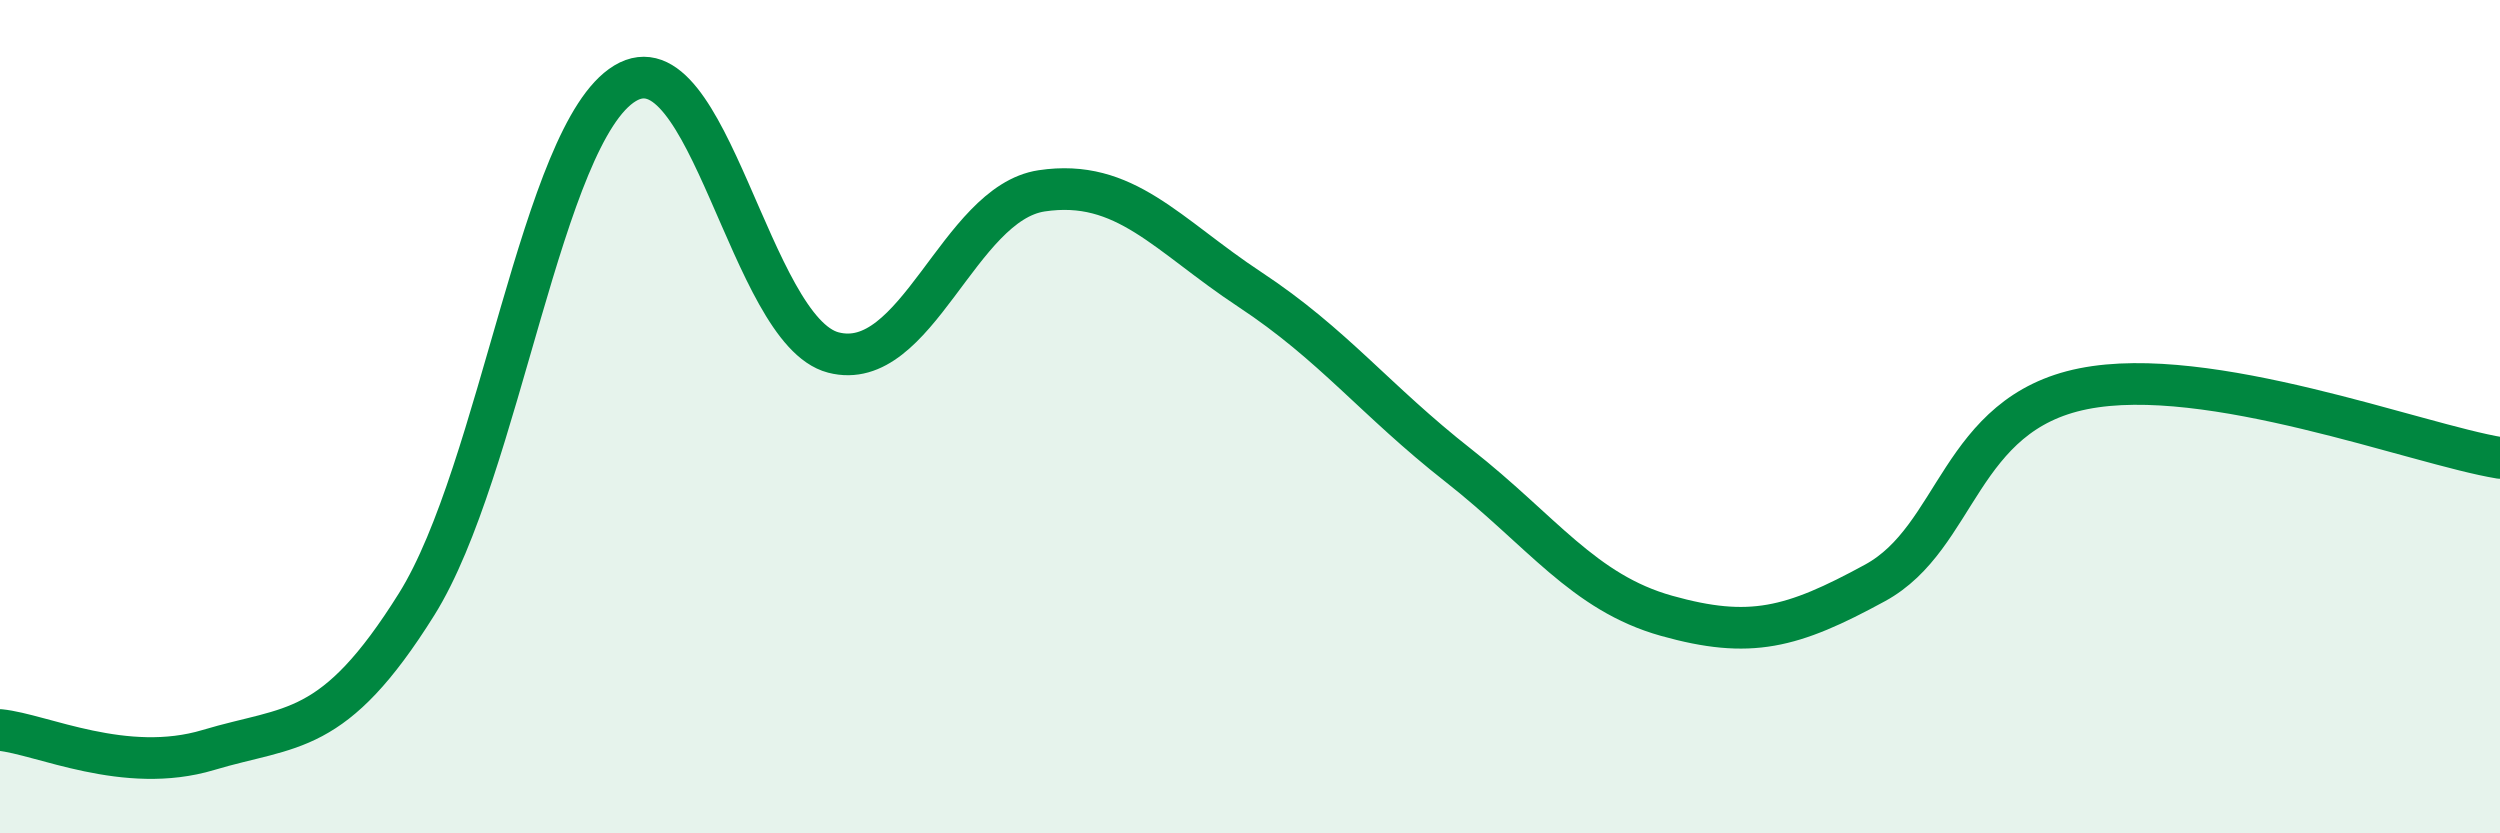
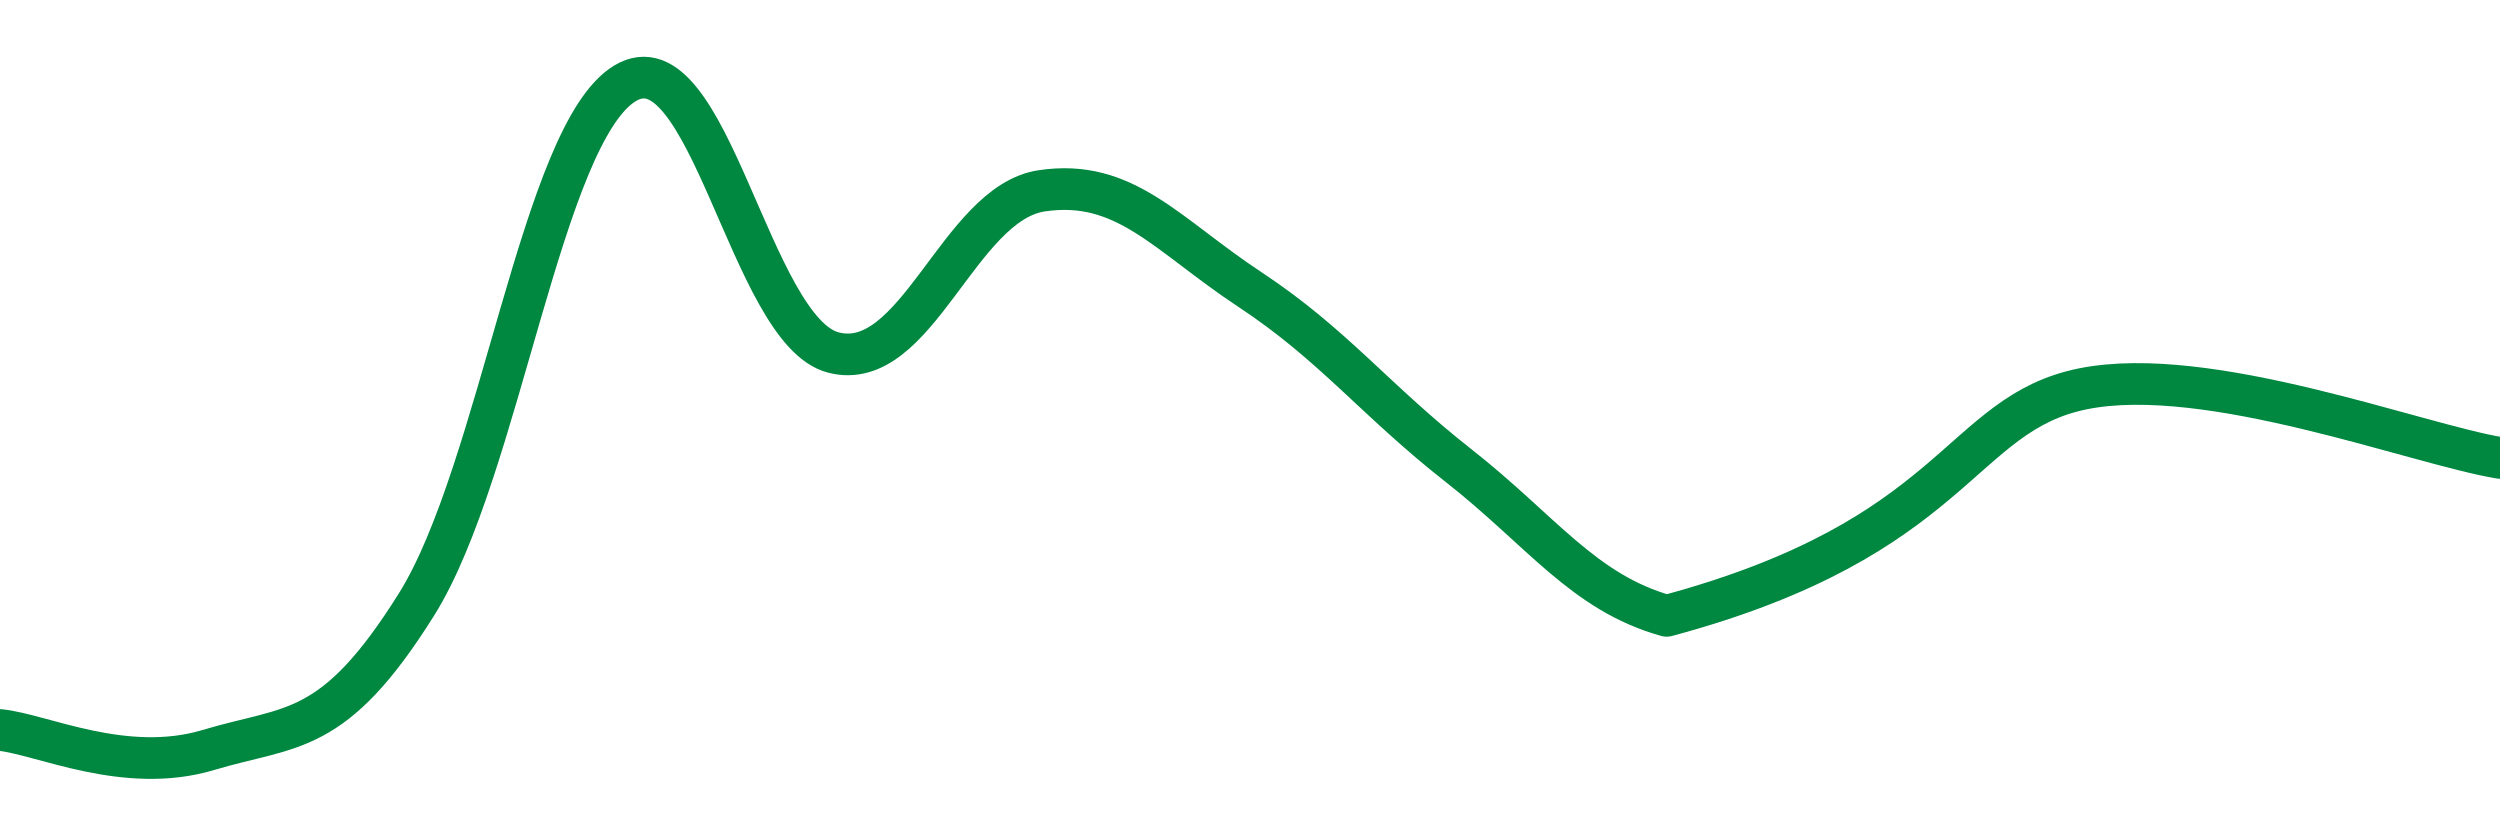
<svg xmlns="http://www.w3.org/2000/svg" width="60" height="20" viewBox="0 0 60 20">
-   <path d="M 0,17.52 C 1,17.62 3,18.6 5,18 C 7,17.4 8,17.7 10,14.5 C 12,11.3 13,3.21 15,2 C 17,0.79 18,7.94 20,8.46 C 22,8.98 23,4.88 25,4.58 C 27,4.28 28,5.63 30,6.95 C 32,8.27 33,9.6 35,11.17 C 37,12.74 38,14.22 40,14.78 C 42,15.34 43,15.08 45,13.99 C 47,12.9 47,9.93 50,9.33 C 53,8.73 58,10.66 60,10.99L60 20L0 20Z" fill="#008740" opacity="0.1" stroke-linecap="round" stroke-linejoin="round" />
-   <path d="M 0,17.52 C 1,17.62 3,18.6 5,18 C 7,17.4 8,17.7 10,14.5 C 12,11.3 13,3.21 15,2 C 17,0.79 18,7.94 20,8.46 C 22,8.98 23,4.88 25,4.58 C 27,4.28 28,5.63 30,6.95 C 32,8.27 33,9.6 35,11.17 C 37,12.74 38,14.22 40,14.78 C 42,15.34 43,15.08 45,13.99 C 47,12.9 47,9.93 50,9.33 C 53,8.73 58,10.66 60,10.99" stroke="#008740" stroke-width="1" fill="none" stroke-linecap="round" stroke-linejoin="round" />
+   <path d="M 0,17.52 C 1,17.62 3,18.6 5,18 C 7,17.4 8,17.7 10,14.5 C 12,11.3 13,3.21 15,2 C 17,0.79 18,7.94 20,8.46 C 22,8.98 23,4.88 25,4.58 C 27,4.28 28,5.63 30,6.95 C 32,8.27 33,9.6 35,11.17 C 37,12.74 38,14.22 40,14.78 C 47,12.9 47,9.93 50,9.33 C 53,8.73 58,10.66 60,10.99" stroke="#008740" stroke-width="1" fill="none" stroke-linecap="round" stroke-linejoin="round" />
</svg>